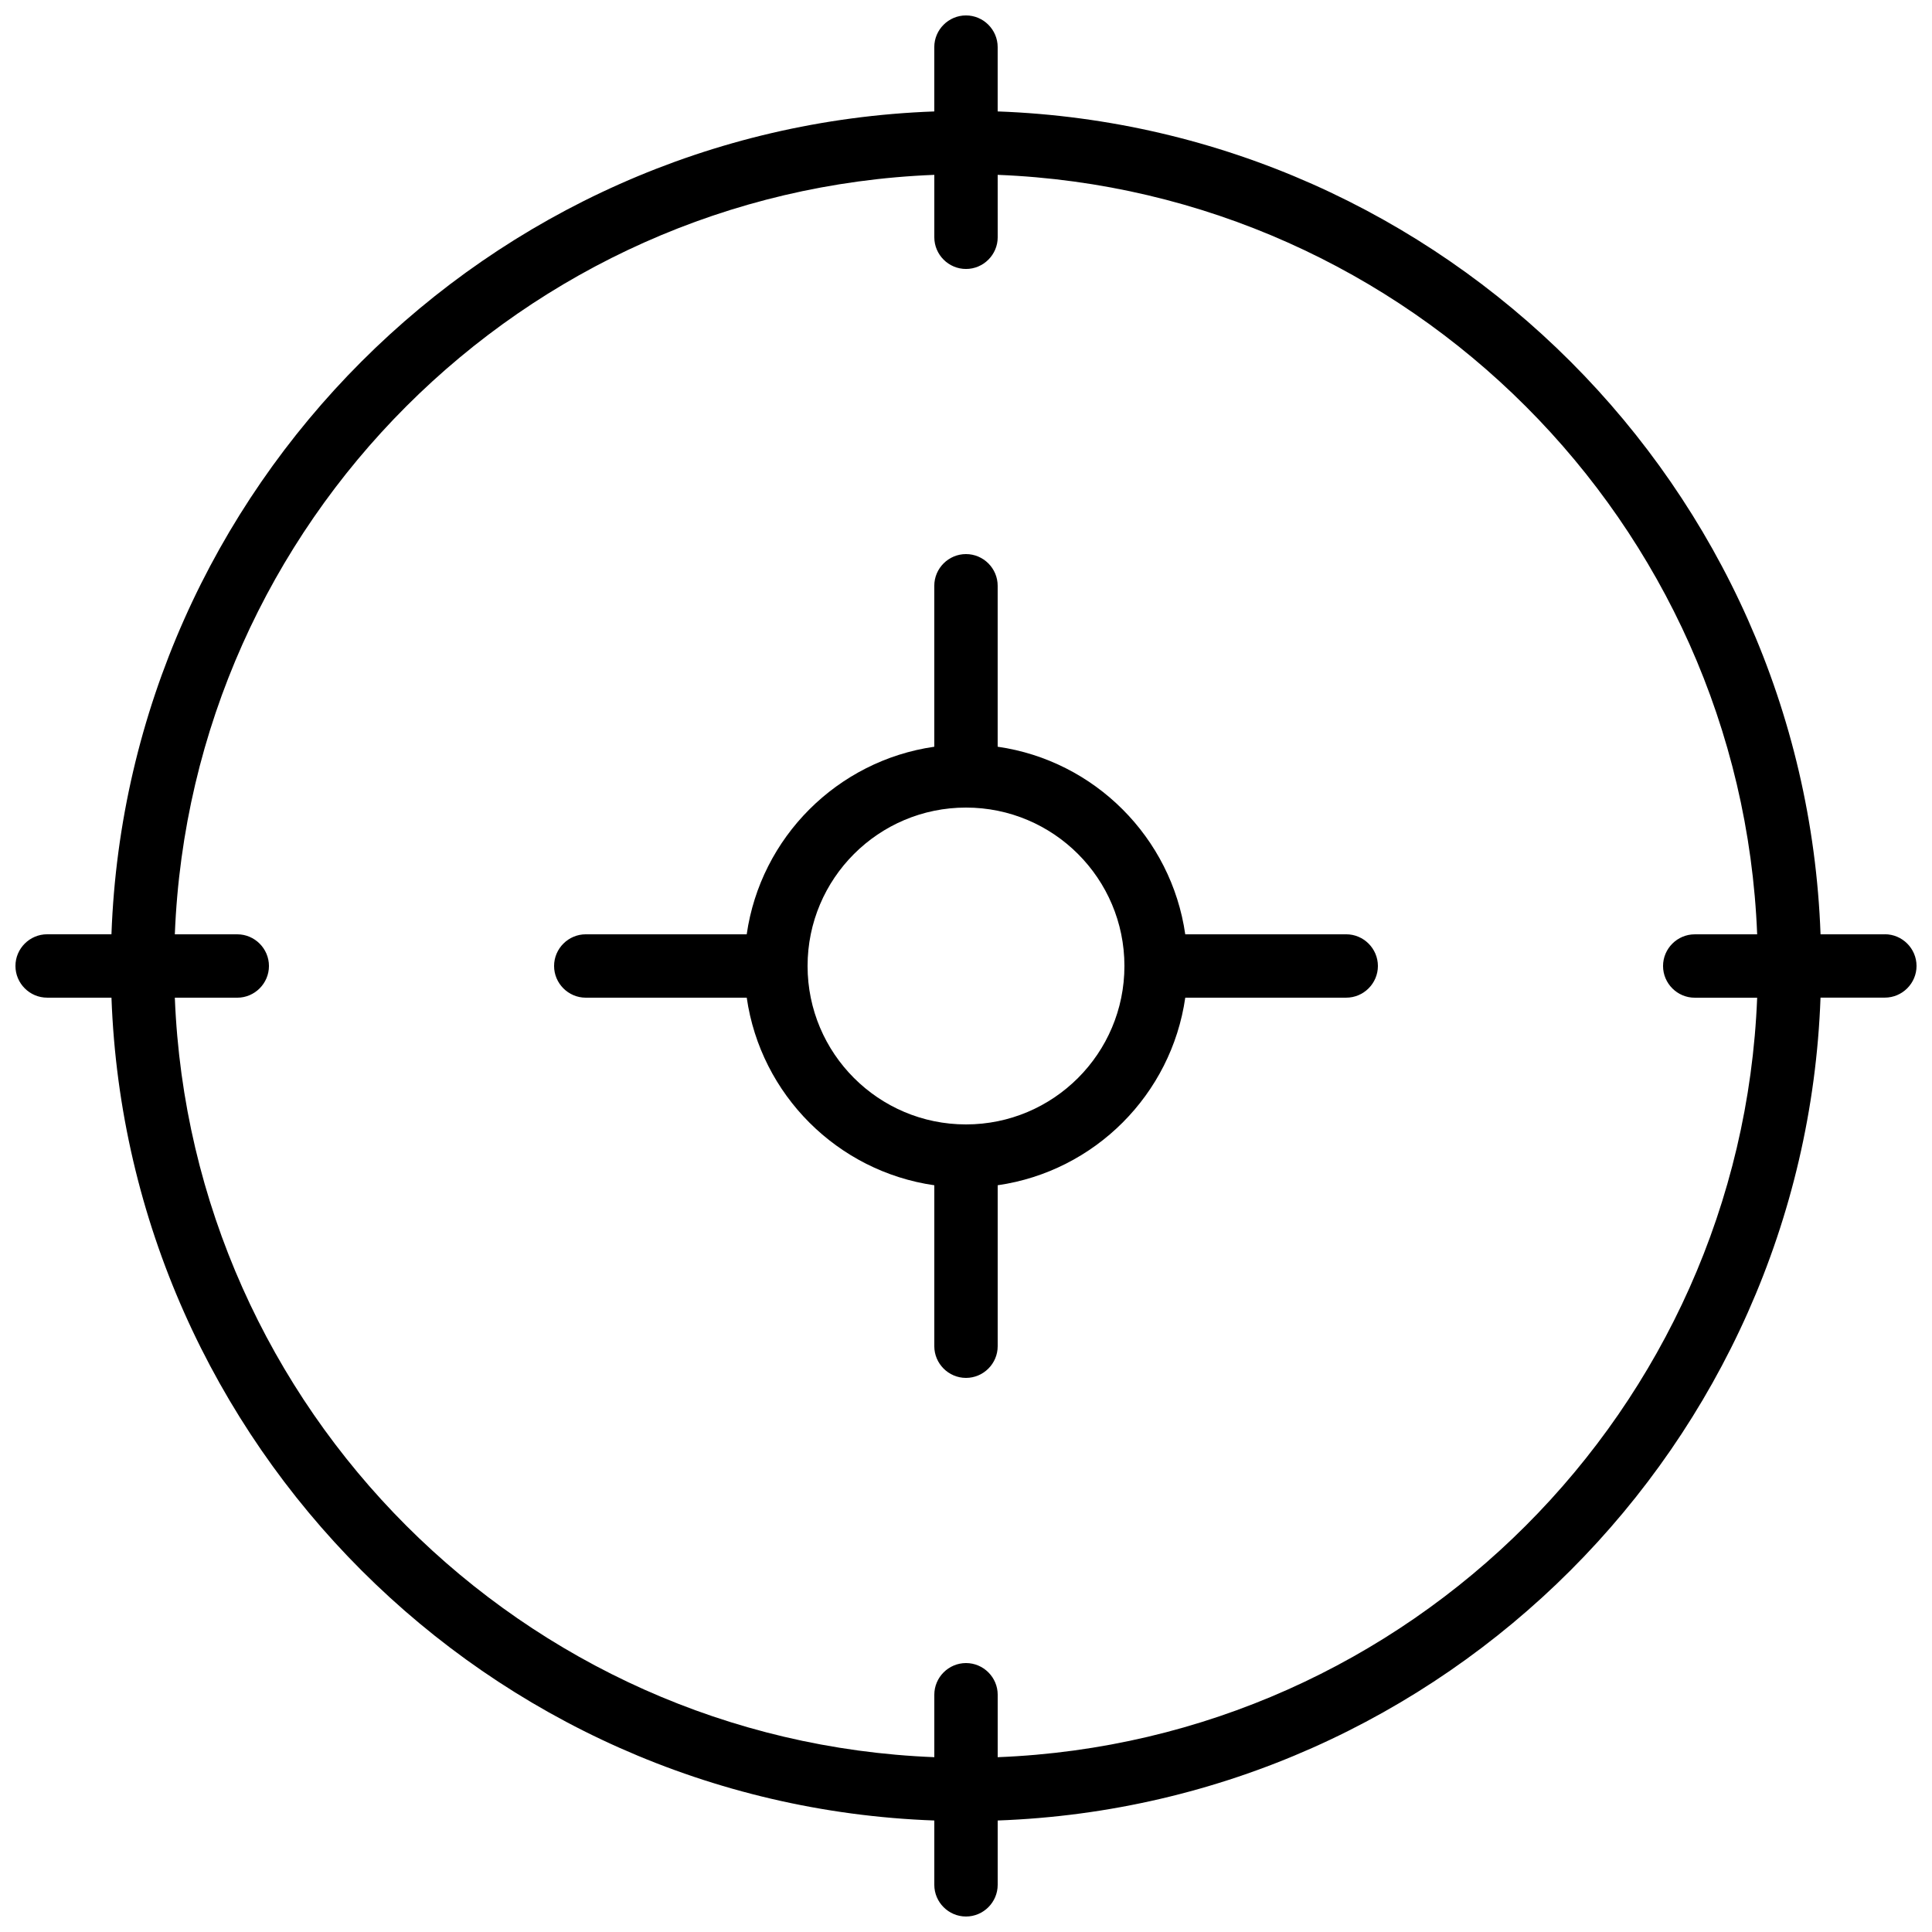
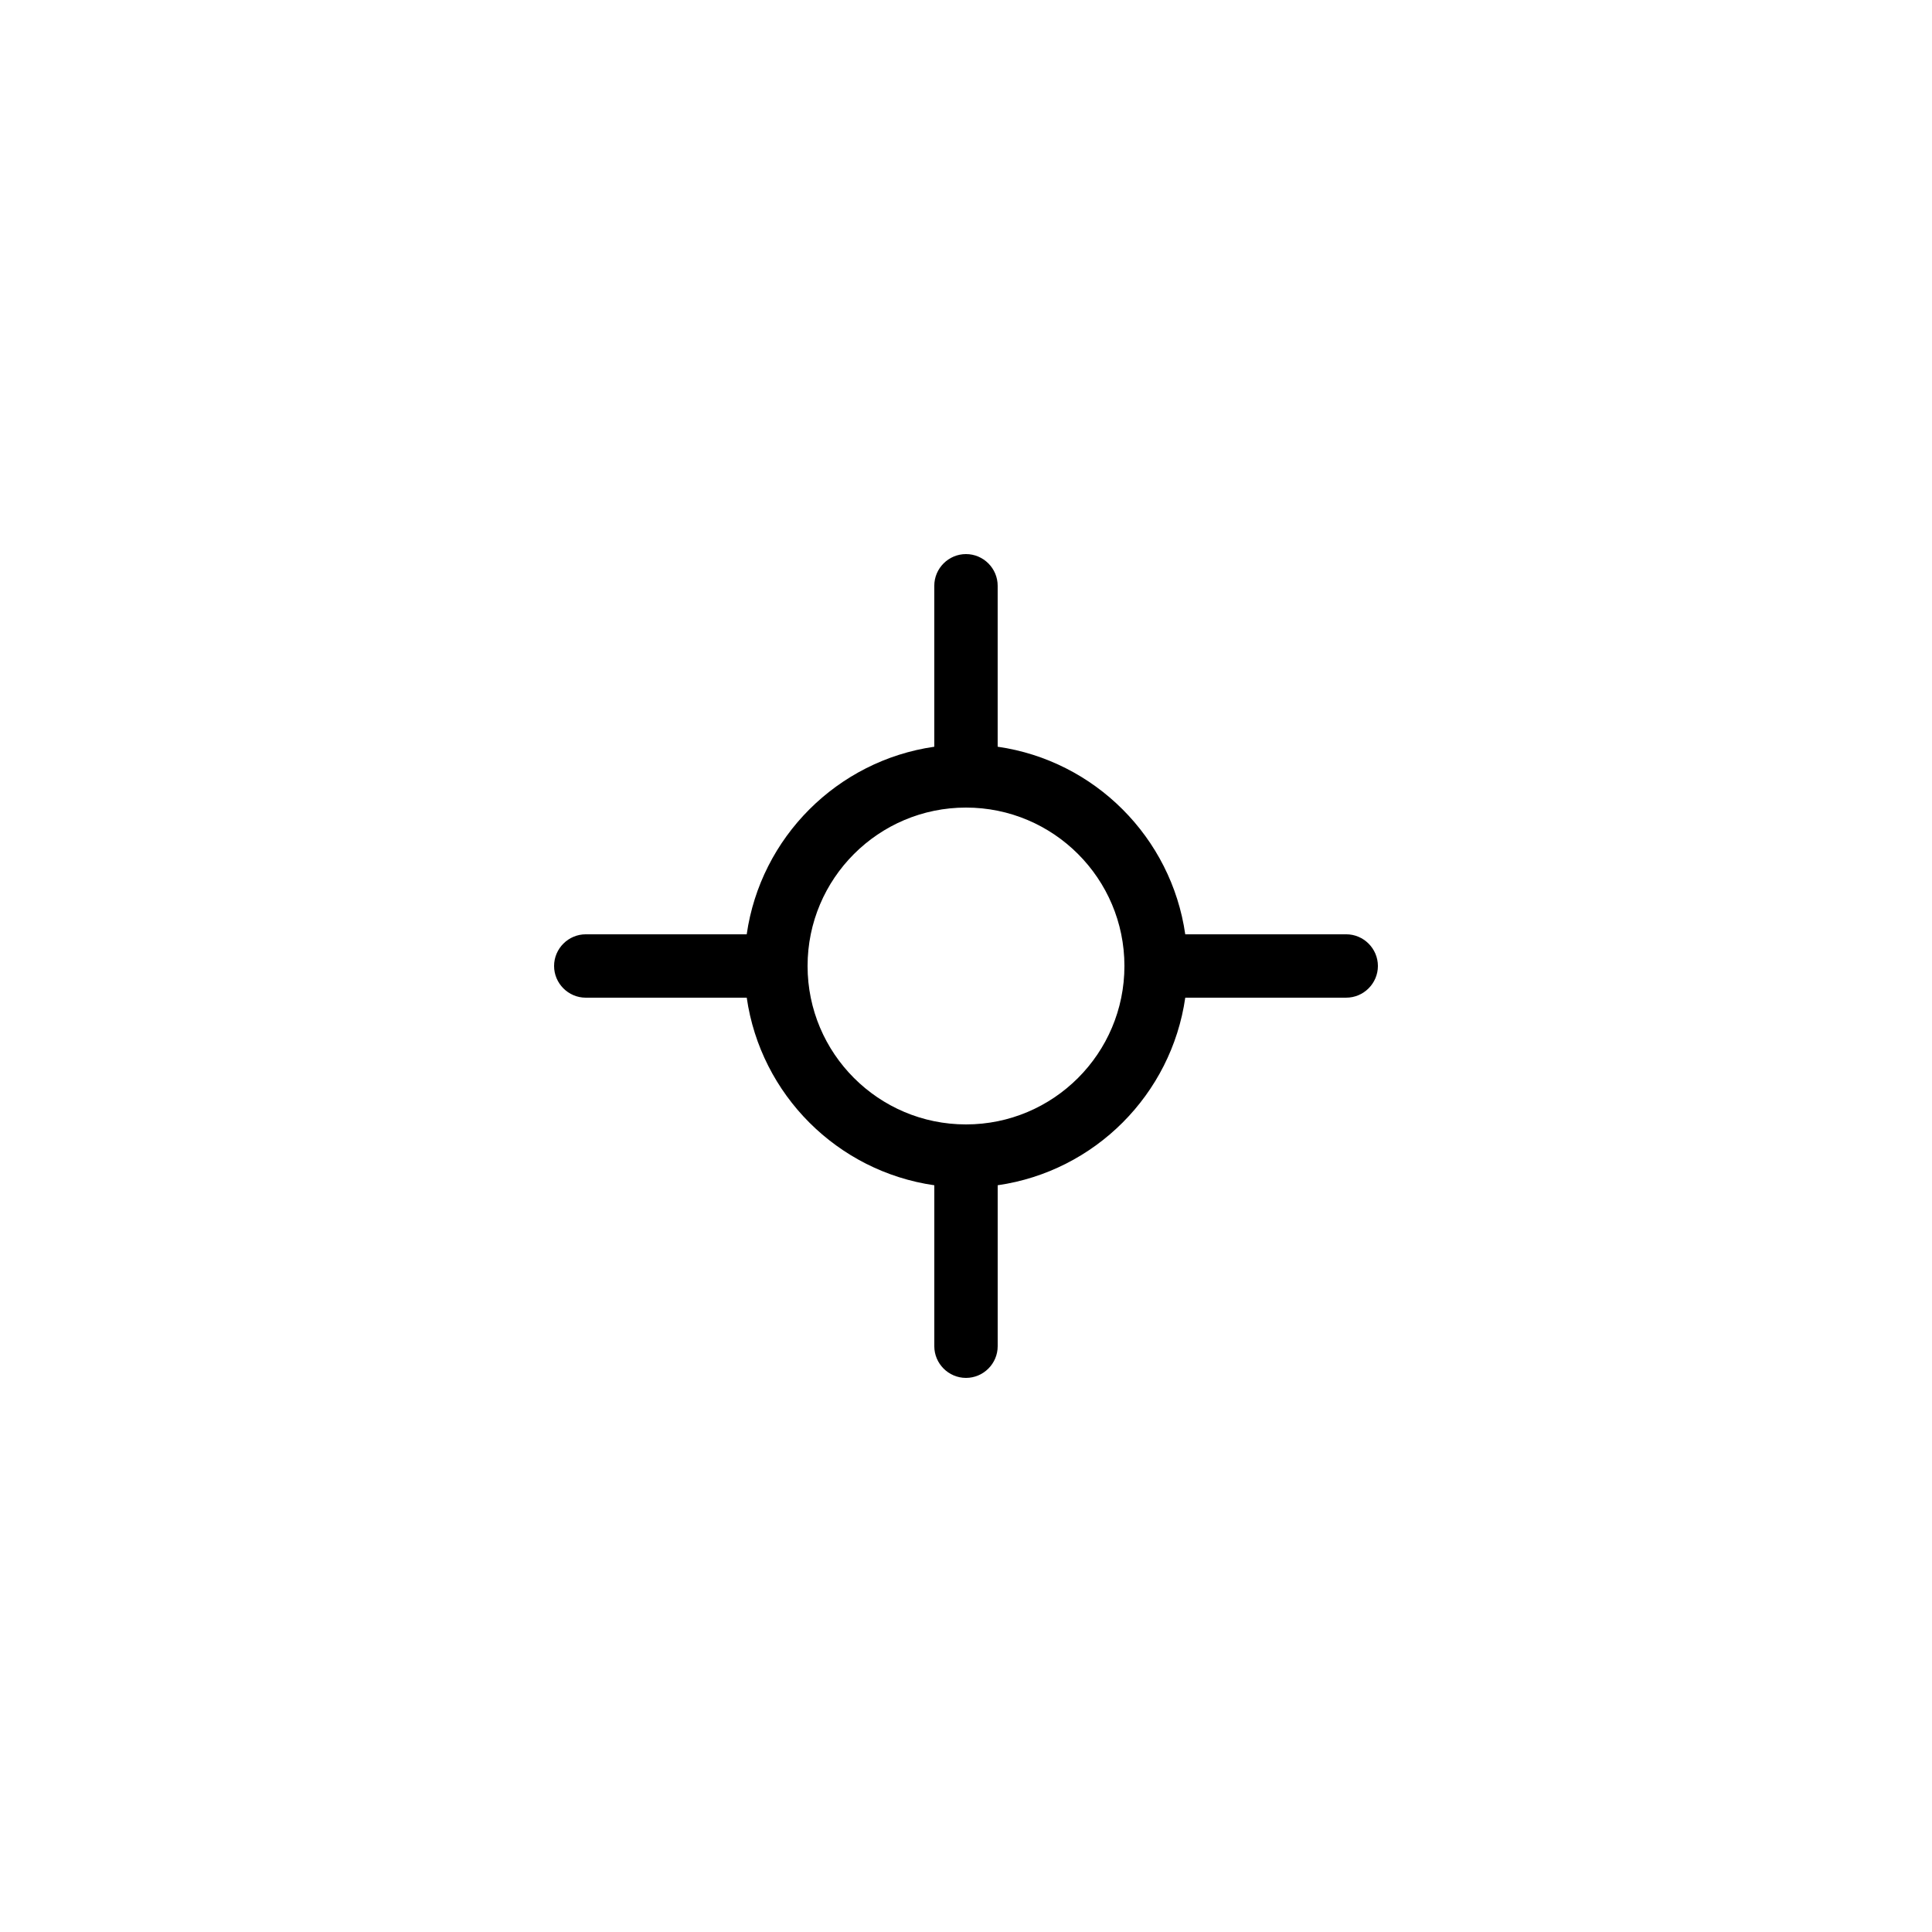
<svg xmlns="http://www.w3.org/2000/svg" width="800px" height="800px" version="1.1" viewBox="144 144 512 512">
  <defs>
    <clipPath id="a">
-       <path d="m148.09 148.09h503.81v503.81h-503.81z" />
-     </clipPath>
+       </clipPath>
  </defs>
  <g clip-path="url(#a)">
-     <path d="m643.51 391.6h-17.047c-4.281-118.31-99.754-213.78-218.07-218.07v-17.043c0-4.617-3.777-8.398-8.398-8.398-4.617 0-8.398 3.777-8.398 8.398v17.047c-118.31 4.281-213.78 99.75-218.06 218.06h-17.043c-4.617 0-8.398 3.777-8.398 8.398 0 4.617 3.777 8.398 8.398 8.398h17.047c4.281 118.31 99.75 213.78 218.06 218.06v17.047c0 4.617 3.777 8.398 8.398 8.398 4.617 0 8.398-3.777 8.398-8.398v-17.047c118.31-4.281 213.78-99.754 218.06-218.07h17.047c4.617 0 8.398-3.777 8.398-8.398-0.004-4.617-3.781-8.395-8.398-8.395zm-235.11 218.07v-16.543c0-4.617-3.777-8.398-8.398-8.398-4.617 0-8.398 3.777-8.398 8.398v16.543c-109.07-4.281-196.98-92.199-201.27-201.27h16.543c4.617 0 8.398-3.777 8.398-8.398 0-4.617-3.777-8.398-8.398-8.398l-16.543 0.004c4.285-109.07 92.199-196.99 201.27-201.27v16.543c0 4.617 3.777 8.398 8.398 8.398 4.617 0 8.398-3.777 8.398-8.398l-0.004-16.543c109.07 4.285 196.99 92.199 201.27 201.27h-16.543c-4.617 0-8.398 3.777-8.398 8.398 0 4.617 3.777 8.398 8.398 8.398h16.543c-4.281 109.07-92.199 196.99-201.27 201.27z" />
-   </g>
+     </g>
  <path d="m500.76 391.6h-42.656c-3.695-25.695-24.016-46.016-49.711-49.711v-42.652c0-4.617-3.777-8.398-8.398-8.398-4.617 0-8.398 3.777-8.398 8.398v42.656c-25.695 3.695-46.016 24.016-49.711 49.711l-42.648-0.004c-4.617 0-8.398 3.777-8.398 8.398 0 4.617 3.777 8.398 8.398 8.398h42.656c3.695 25.695 24.016 46.016 49.711 49.711l-0.004 42.652c0 4.617 3.777 8.398 8.398 8.398 4.617 0 8.398-3.777 8.398-8.398v-42.656c25.695-3.695 46.016-24.016 49.711-49.711h42.652c4.617 0 8.398-3.777 8.398-8.398-0.004-4.617-3.781-8.395-8.398-8.395zm-100.76 50.383c-23.176 0-41.984-18.809-41.984-41.984s18.809-41.984 41.984-41.984 41.984 18.809 41.984 41.984c0 23.172-18.812 41.984-41.984 41.984z" />
</svg>